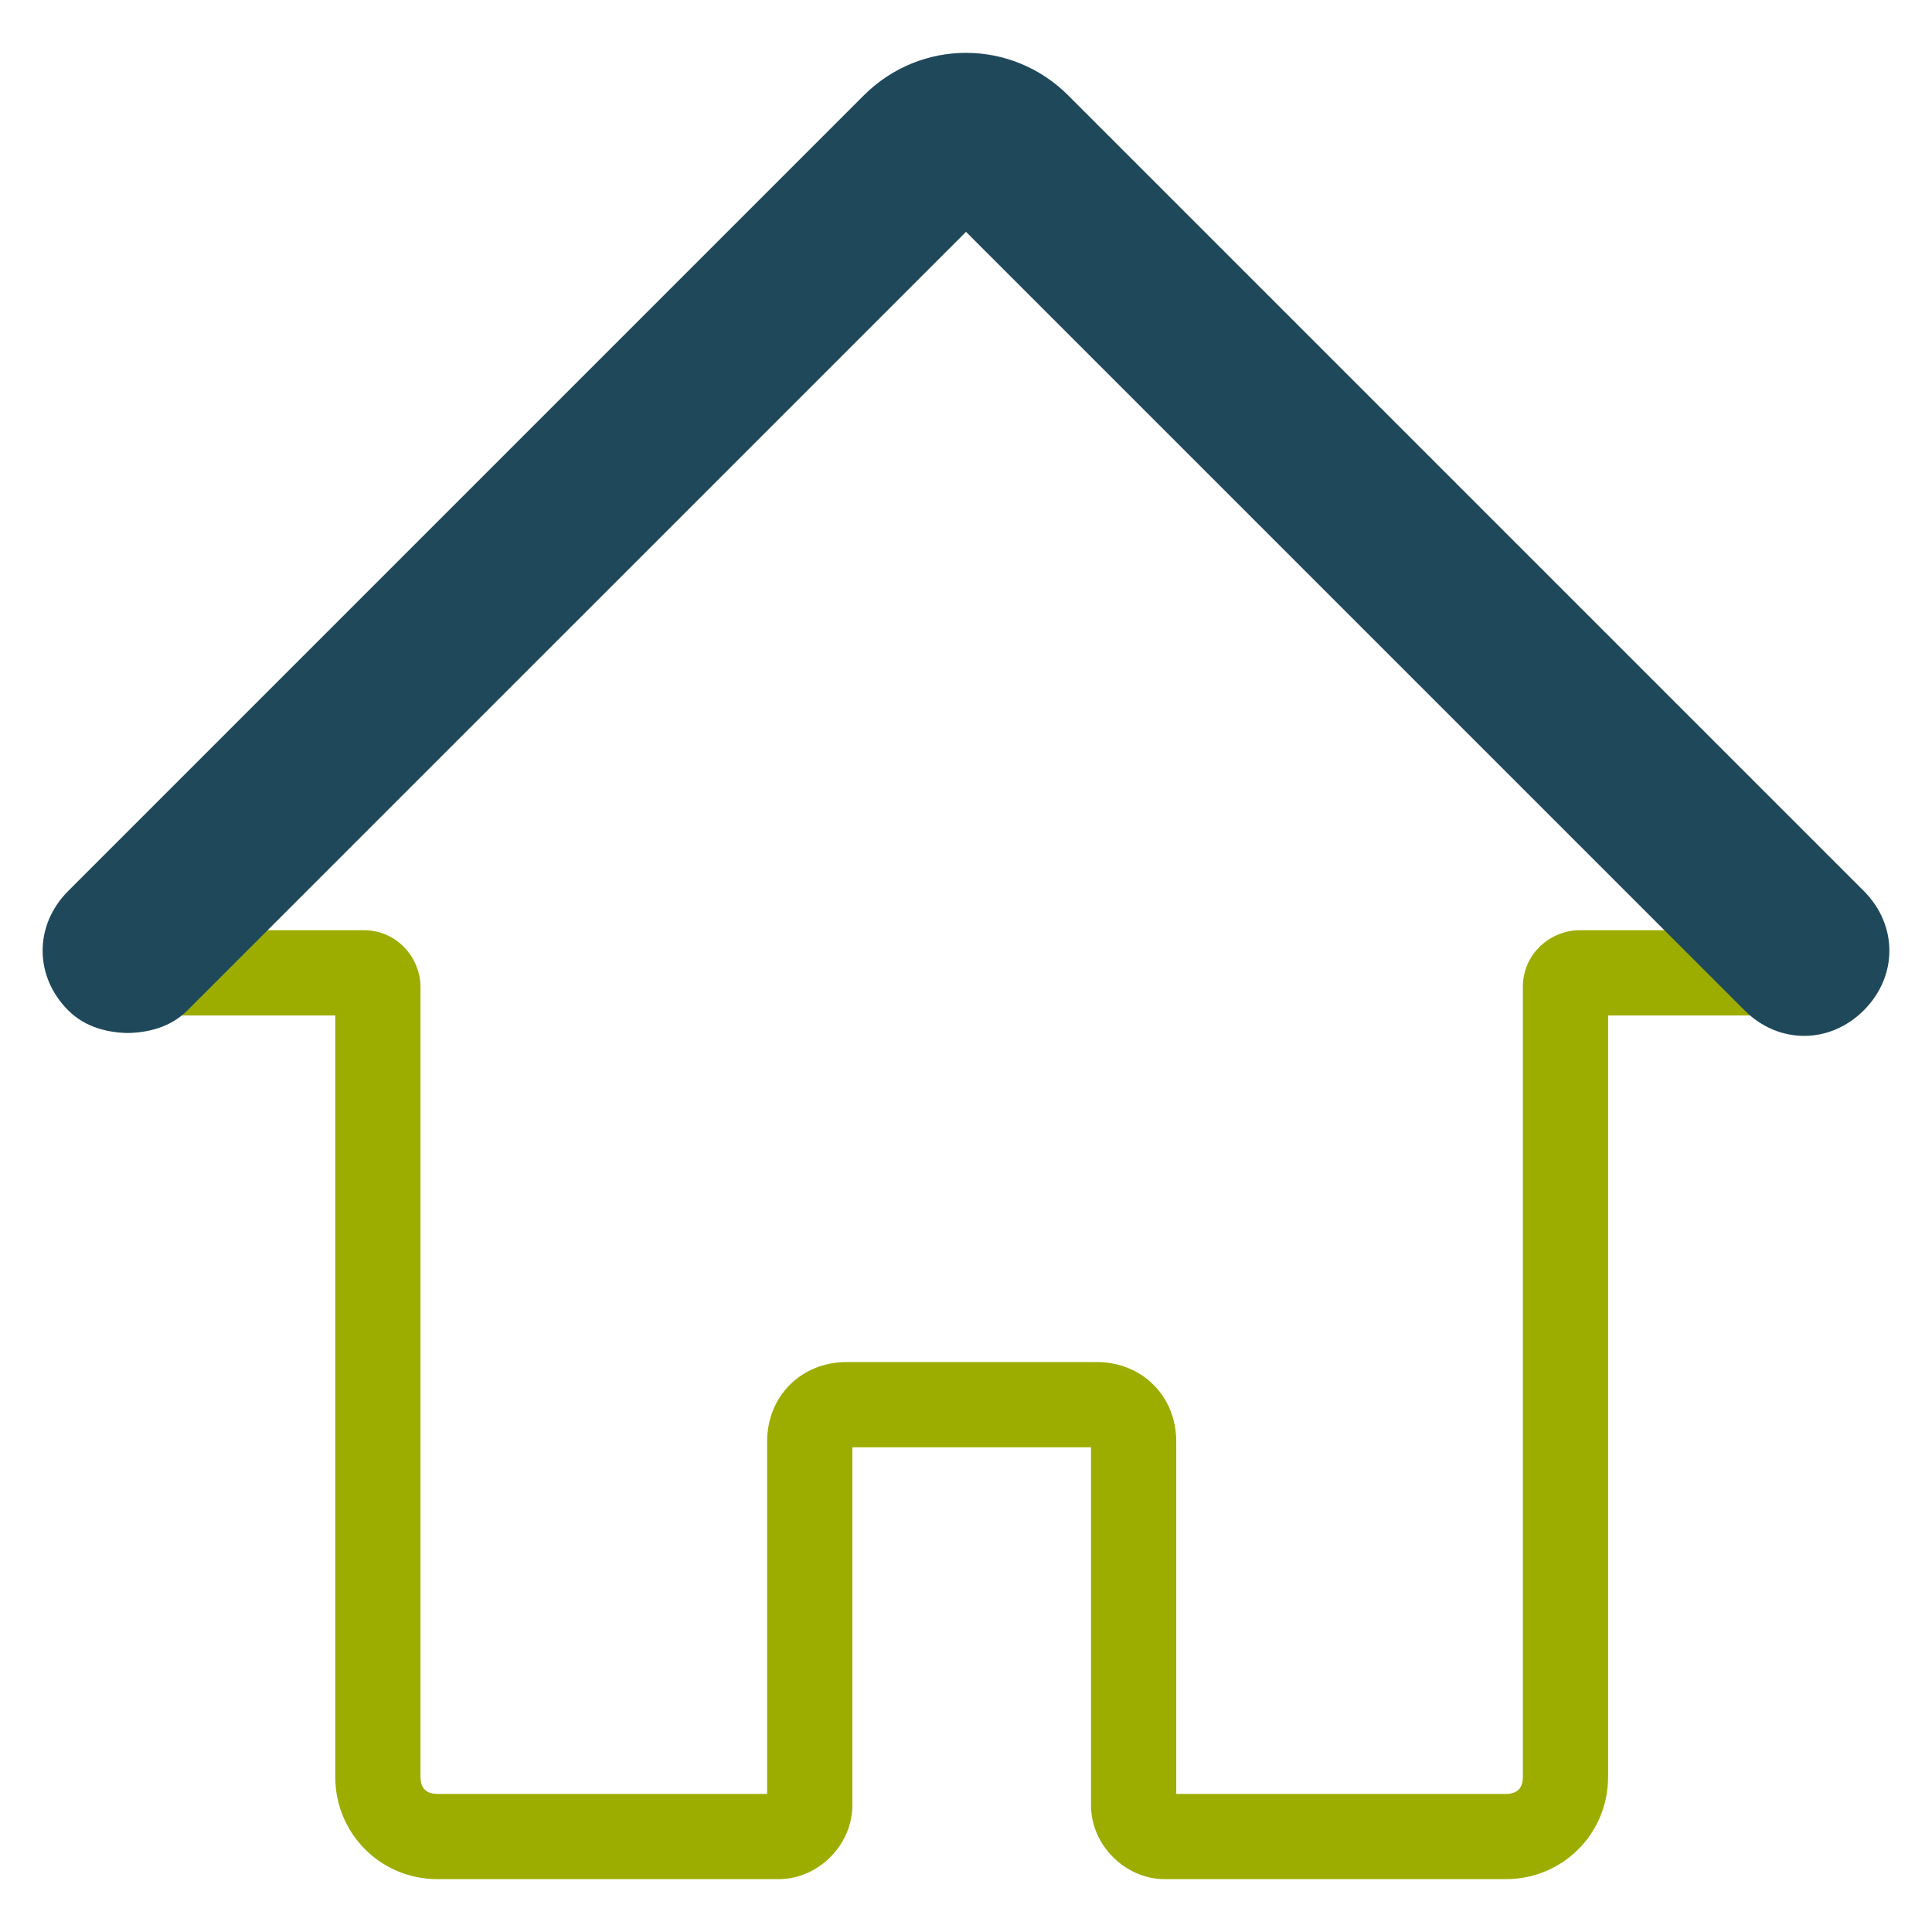
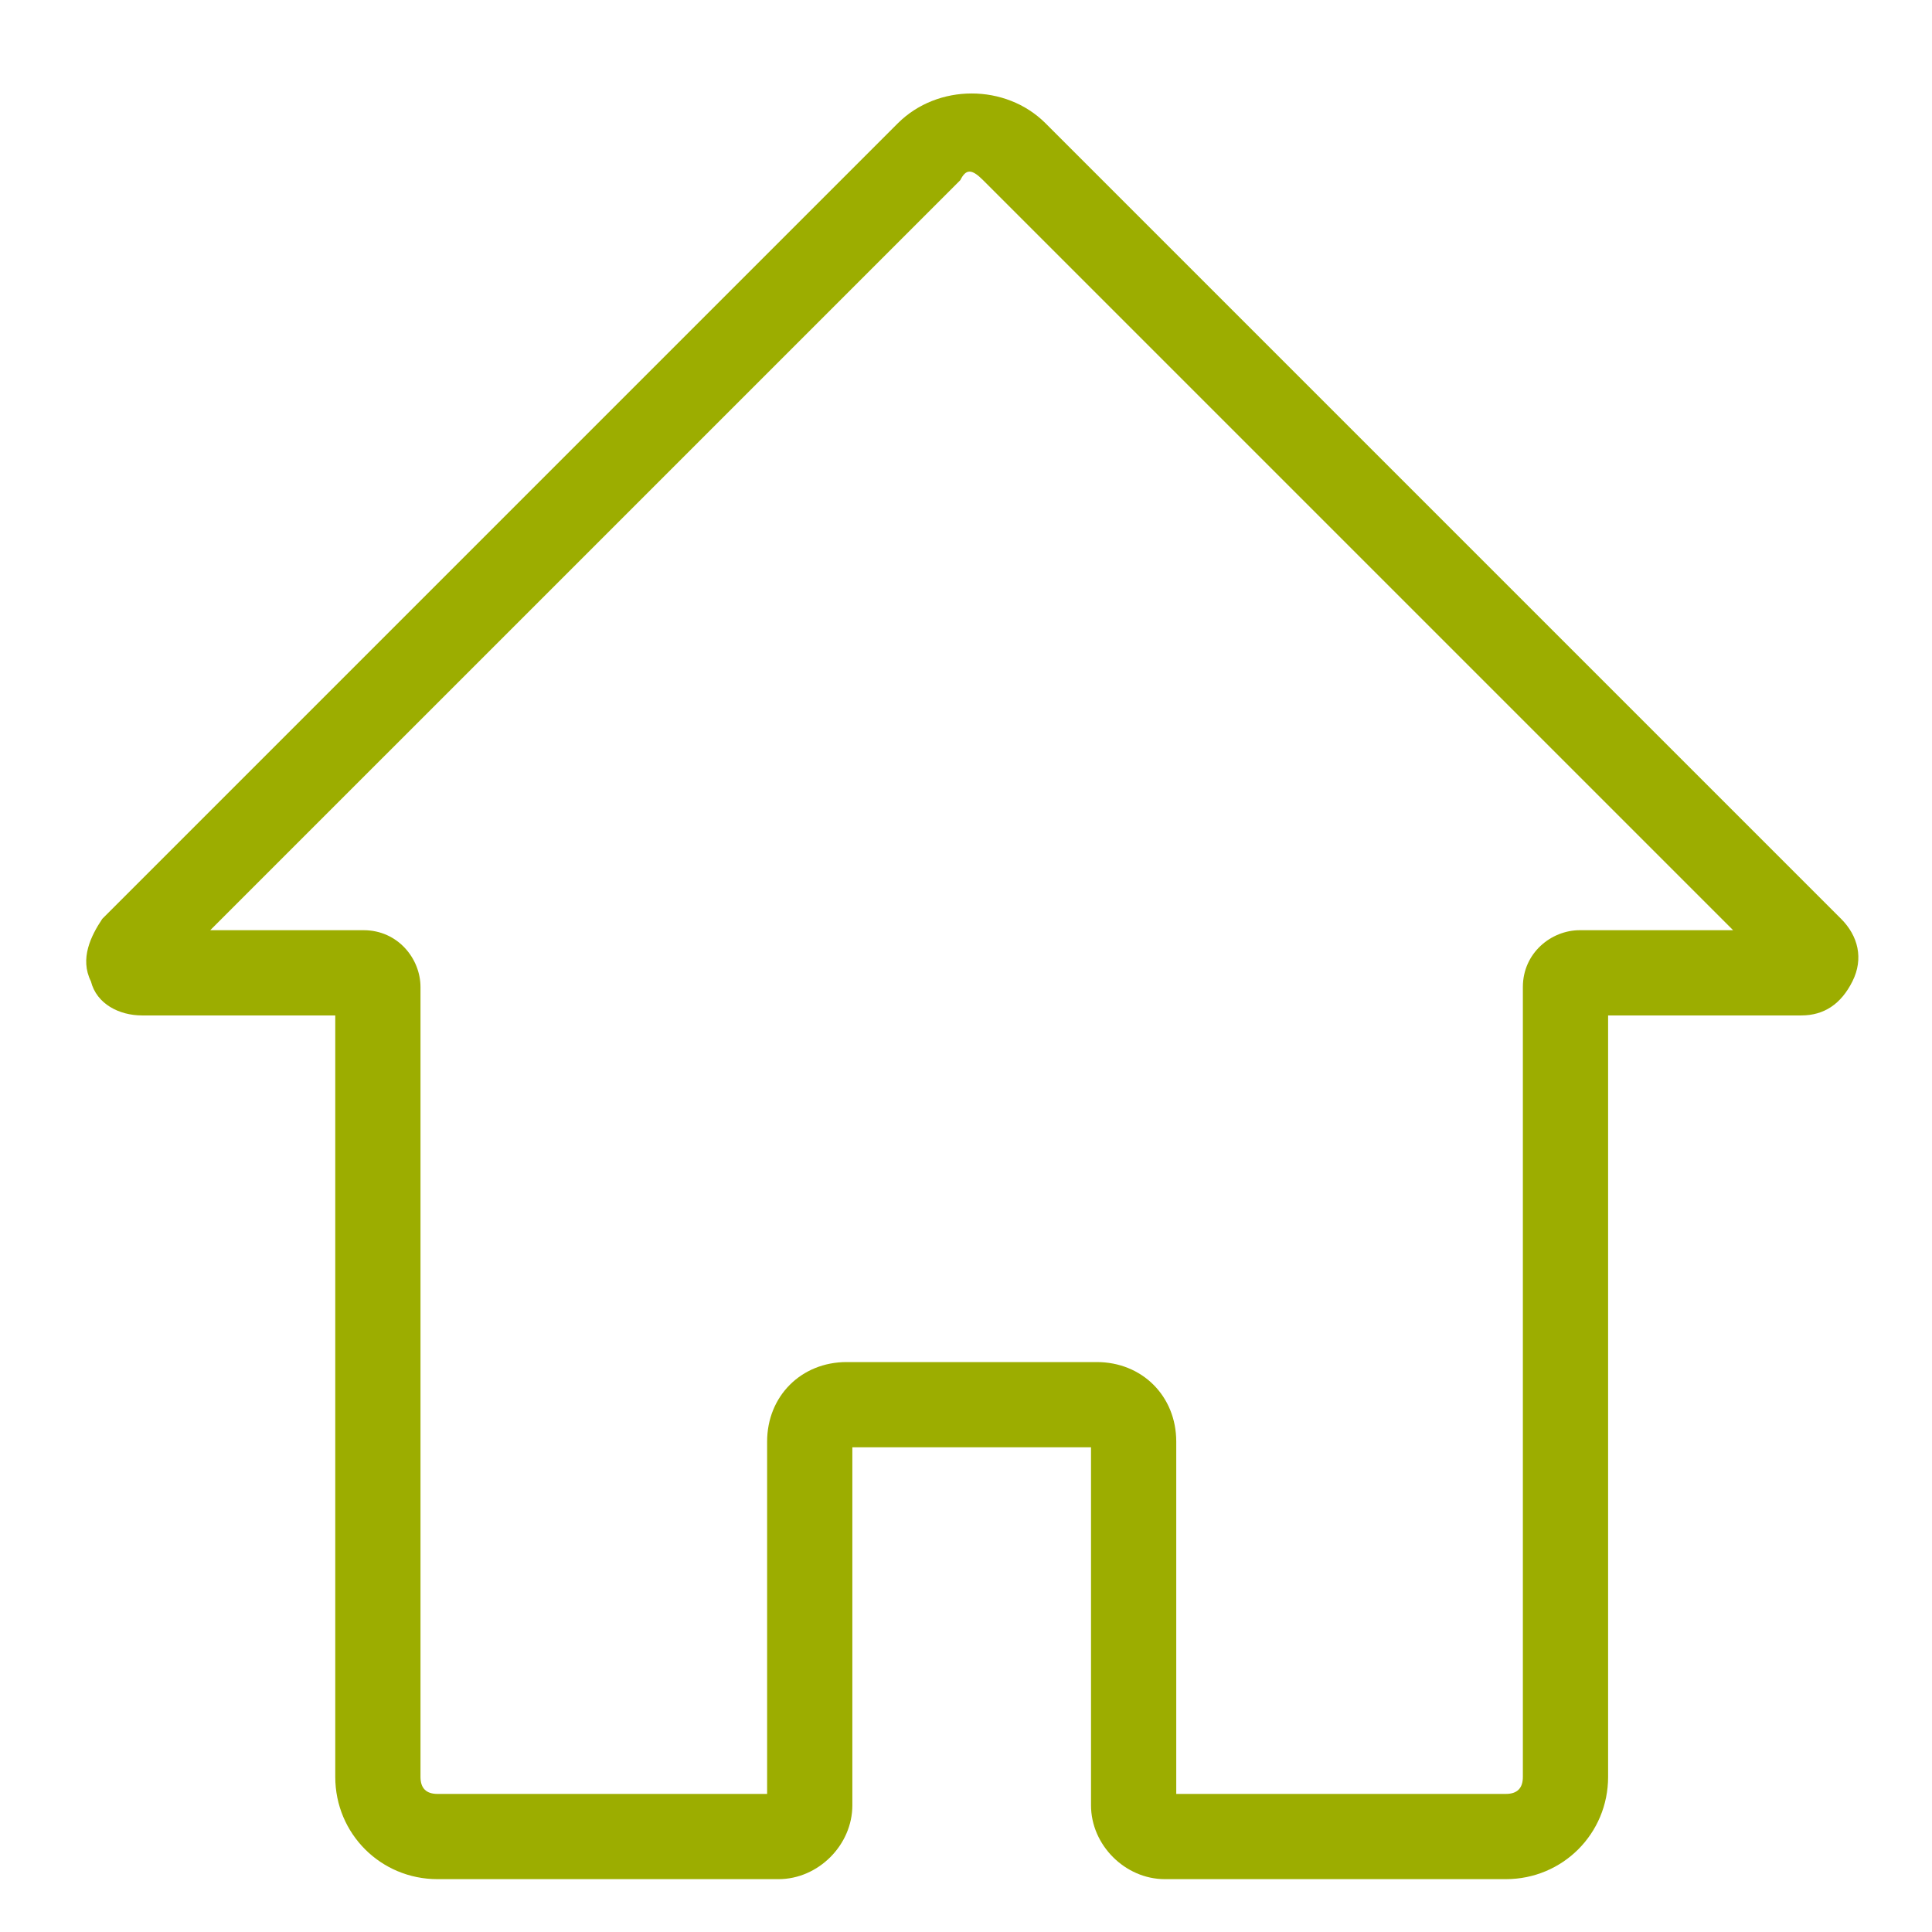
<svg xmlns="http://www.w3.org/2000/svg" id="Vrstva_1" version="1.1" viewBox="0 0 34 34">
  <defs>
    <style>
      .st0 {
        fill: #1f495b;
      }

      .st1 {
        fill: #9cad00;
      }
    </style>
  </defs>
  <g id="Vrstva_11" data-name="Vrstva_1">
    <g>
      <path class="st1" d="M26.5,33.07h-6c-.7,0-1.3-.6-1.3-1.3v-6.3h-4.2v6.3c0,.7-.6,1.3-1.3,1.3h-6c-1,0-1.8-.8-1.8-1.8v-13.4h-3.4c-.4,0-.8-.2-.9-.6-.2-.4,0-.8.2-1.1L15.8,2.17c.7-.7,1.9-.7,2.6,0l14,14c.3.3.4.7.2,1.1-.2.4-.5.6-.9.6h-3.4v13.4c0,1-.8,1.8-1.8,1.8h0ZM20.7,31.57h5.8c.2,0,.3-.1.3-.3v-13.9c0-.6.5-1,1-1h2.7L17.3,3.17c-.2-.2-.3-.2-.4,0L3.7,16.37h2.7c.6,0,1,.5,1,1v13.9c0,.2.1.3.3.3h5.8v-6.2c0-.8.6-1.4,1.4-1.4h4.4c.8,0,1.4.6,1.4,1.4v6.2h0Z" />
-       <path class="st0" d="M2.3,18.18c-.4,0-.8-.1-1.1-.4-.6-.6-.6-1.5,0-2.1L15.2,1.68c1-1,2.6-1,3.6,0l14,14c.6.6.6,1.5,0,2.1s-1.5.6-2.1,0l-13.7-13.7L3.3,17.78c-.3.3-.7.4-1.1.4h.1Z" />
    </g>
  </g>
</svg>